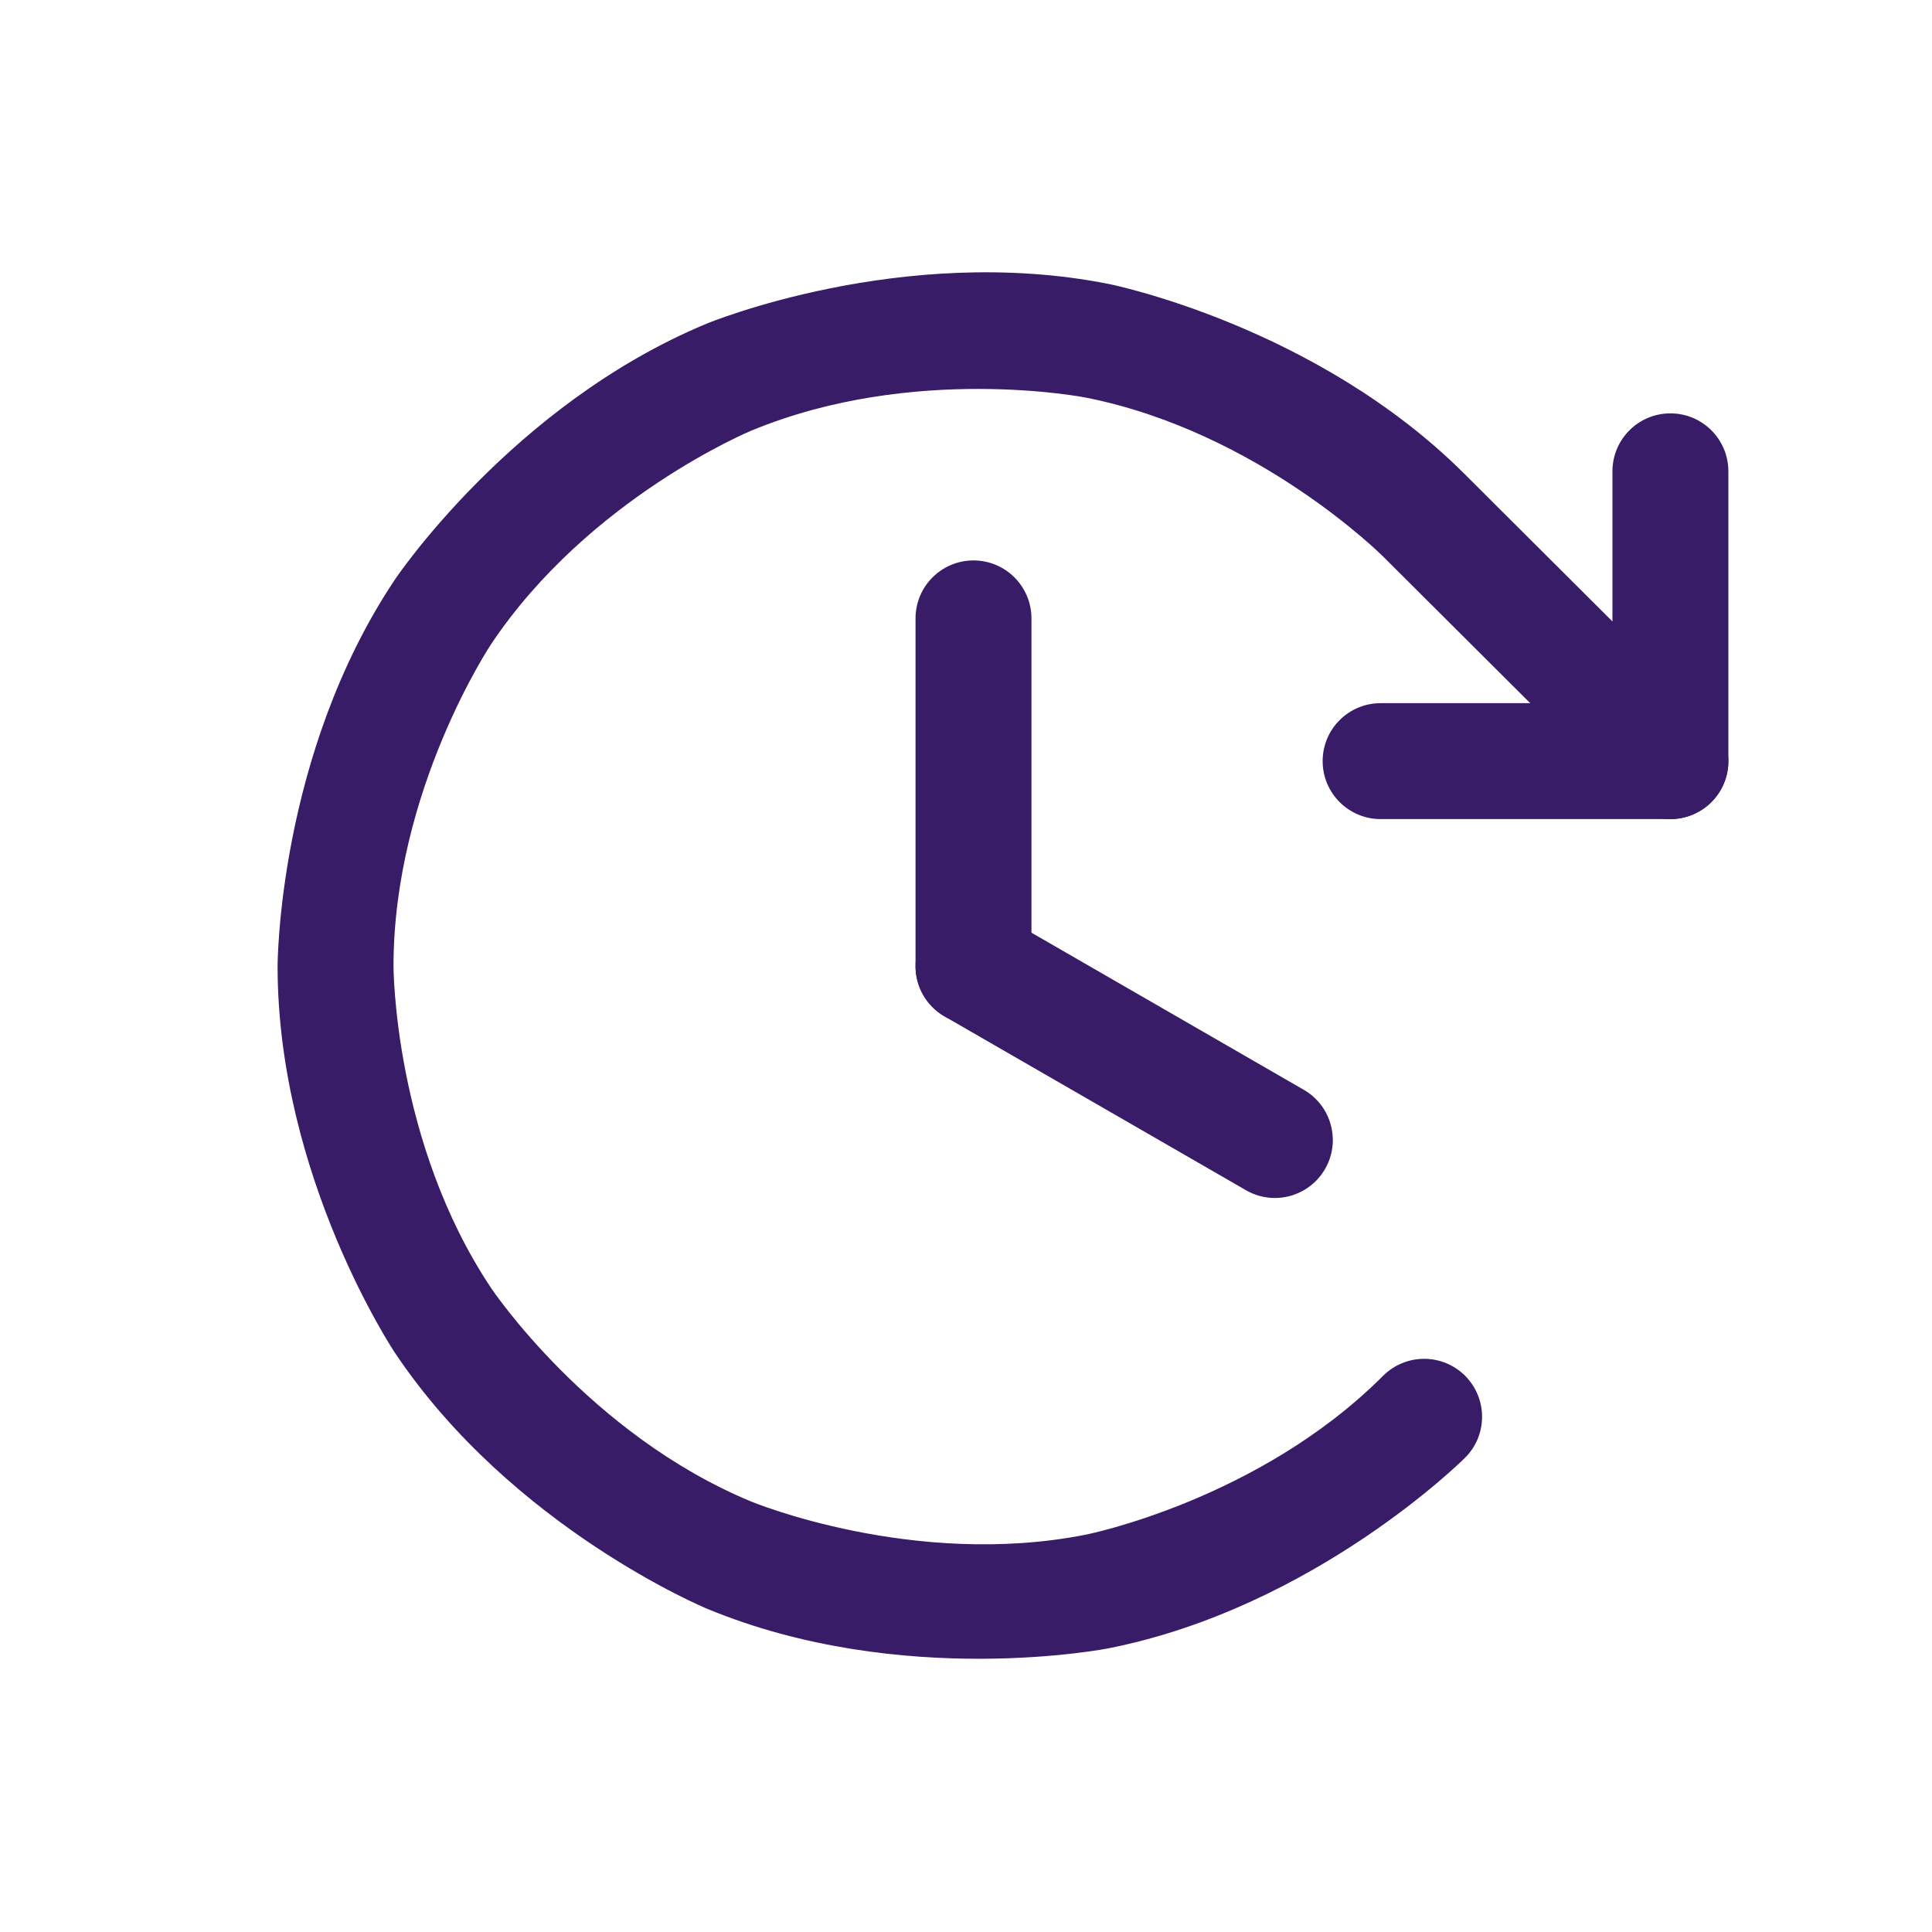
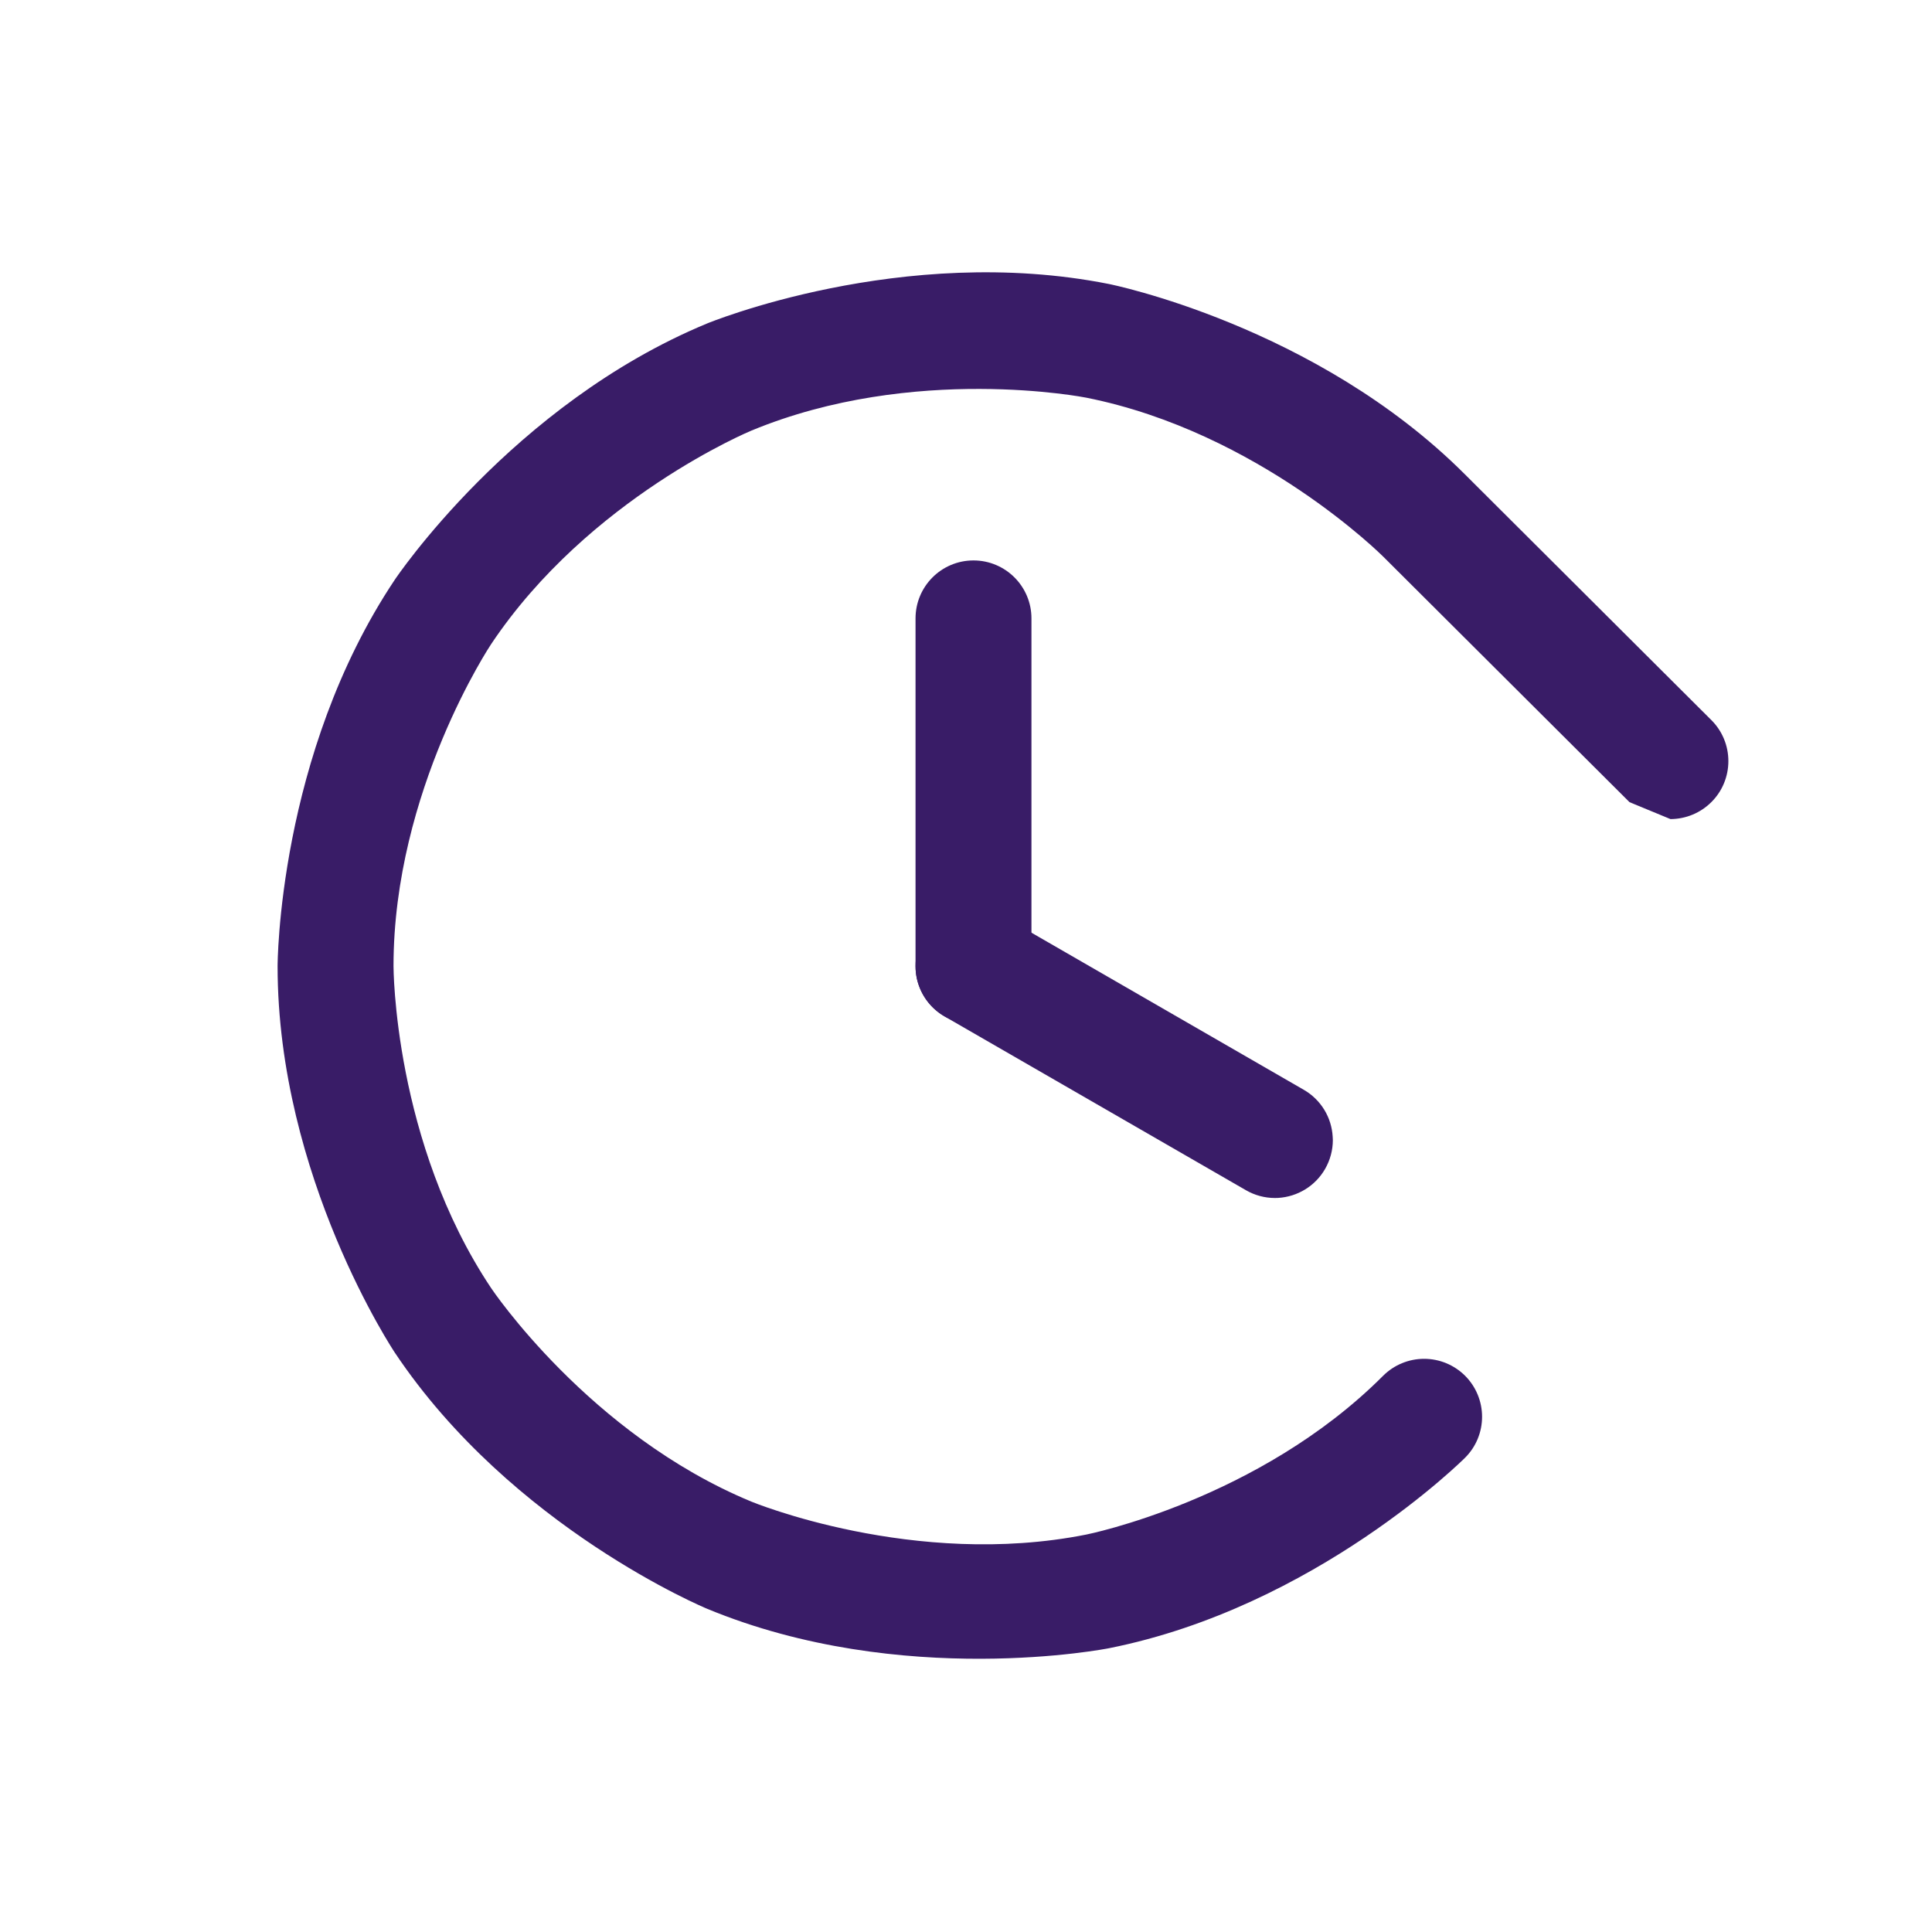
<svg xmlns="http://www.w3.org/2000/svg" width="25" height="25" viewBox="0 0 25 25" fill="none">
  <path d="M11.847 8.002V12.502C11.847 12.916 12.182 13.252 12.597 13.252C13.011 13.252 13.347 12.916 13.347 12.502V8.002C13.347 7.588 13.011 7.252 12.597 7.252C12.182 7.252 11.847 7.588 11.847 8.002Z" fill="#391C67" />
  <path d="M12.971 11.852L16.871 14.102C17.091 14.229 17.231 14.457 17.245 14.71C17.246 14.724 17.247 14.738 17.247 14.752C17.247 14.883 17.212 15.013 17.146 15.127C17.02 15.346 16.791 15.486 16.538 15.501C16.524 15.501 16.511 15.502 16.497 15.502C16.365 15.502 16.236 15.467 16.122 15.401L12.222 13.152C12.053 13.054 11.929 12.895 11.876 12.708L11.872 12.696C11.855 12.633 11.847 12.567 11.847 12.502C11.847 12.382 11.875 12.264 11.93 12.157C11.936 12.147 11.941 12.137 11.947 12.127C12.044 11.958 12.203 11.834 12.39 11.781L12.402 11.777C12.466 11.76 12.531 11.752 12.597 11.752C12.716 11.752 12.835 11.78 12.941 11.836C12.951 11.841 12.961 11.846 12.971 11.852Z" fill="#391C67" />
-   <path d="M22.365 9.849V6.099C22.365 5.684 22.029 5.349 21.615 5.349C21.201 5.349 20.865 5.684 20.865 6.099V9.099H17.865C17.451 9.099 17.115 9.434 17.115 9.849C17.115 10.263 17.451 10.599 17.865 10.599H21.615C22.029 10.599 22.365 10.263 22.365 9.849Z" fill="#391C67" />
-   <path d="M21.086 10.38C21.226 10.52 21.417 10.599 21.615 10.599L21.616 10.599C21.815 10.598 22.006 10.519 22.146 10.378C22.287 10.238 22.365 10.047 22.365 9.849L22.365 9.848C22.365 9.649 22.286 9.458 22.145 9.318L18.957 6.139C17.028 4.209 14.35 3.675 14.35 3.675C11.672 3.142 9.149 4.186 9.149 4.186C6.626 5.231 5.109 7.501 5.109 7.501C3.592 9.771 3.592 12.502 3.592 12.502C3.592 15.232 5.109 17.503 5.109 17.503C6.626 19.773 9.149 20.817 9.149 20.817C11.672 21.862 14.35 21.328 14.35 21.328C17.028 20.795 18.958 18.863 18.958 18.863C19.099 18.723 19.178 18.532 19.178 18.333C19.178 18.134 19.099 17.943 18.958 17.802C18.817 17.662 18.627 17.583 18.428 17.583C18.229 17.583 18.038 17.662 17.897 17.803C16.289 19.413 14.057 19.857 14.057 19.857C11.826 20.302 9.723 19.431 9.723 19.431C7.621 18.561 6.356 16.669 6.356 16.669C5.092 14.777 5.092 12.502 5.092 12.502C5.092 10.226 6.356 8.334 6.356 8.334C7.621 6.442 9.723 5.572 9.723 5.572C11.826 4.702 14.057 5.146 14.057 5.146C16.289 5.591 17.898 7.202 17.898 7.202L21.086 10.38Z" fill="#391C67" />
+   <path d="M21.086 10.38L21.616 10.599C21.815 10.598 22.006 10.519 22.146 10.378C22.287 10.238 22.365 10.047 22.365 9.849L22.365 9.848C22.365 9.649 22.286 9.458 22.145 9.318L18.957 6.139C17.028 4.209 14.35 3.675 14.35 3.675C11.672 3.142 9.149 4.186 9.149 4.186C6.626 5.231 5.109 7.501 5.109 7.501C3.592 9.771 3.592 12.502 3.592 12.502C3.592 15.232 5.109 17.503 5.109 17.503C6.626 19.773 9.149 20.817 9.149 20.817C11.672 21.862 14.35 21.328 14.35 21.328C17.028 20.795 18.958 18.863 18.958 18.863C19.099 18.723 19.178 18.532 19.178 18.333C19.178 18.134 19.099 17.943 18.958 17.802C18.817 17.662 18.627 17.583 18.428 17.583C18.229 17.583 18.038 17.662 17.897 17.803C16.289 19.413 14.057 19.857 14.057 19.857C11.826 20.302 9.723 19.431 9.723 19.431C7.621 18.561 6.356 16.669 6.356 16.669C5.092 14.777 5.092 12.502 5.092 12.502C5.092 10.226 6.356 8.334 6.356 8.334C7.621 6.442 9.723 5.572 9.723 5.572C11.826 4.702 14.057 5.146 14.057 5.146C16.289 5.591 17.898 7.202 17.898 7.202L21.086 10.38Z" fill="#391C67" />
</svg>